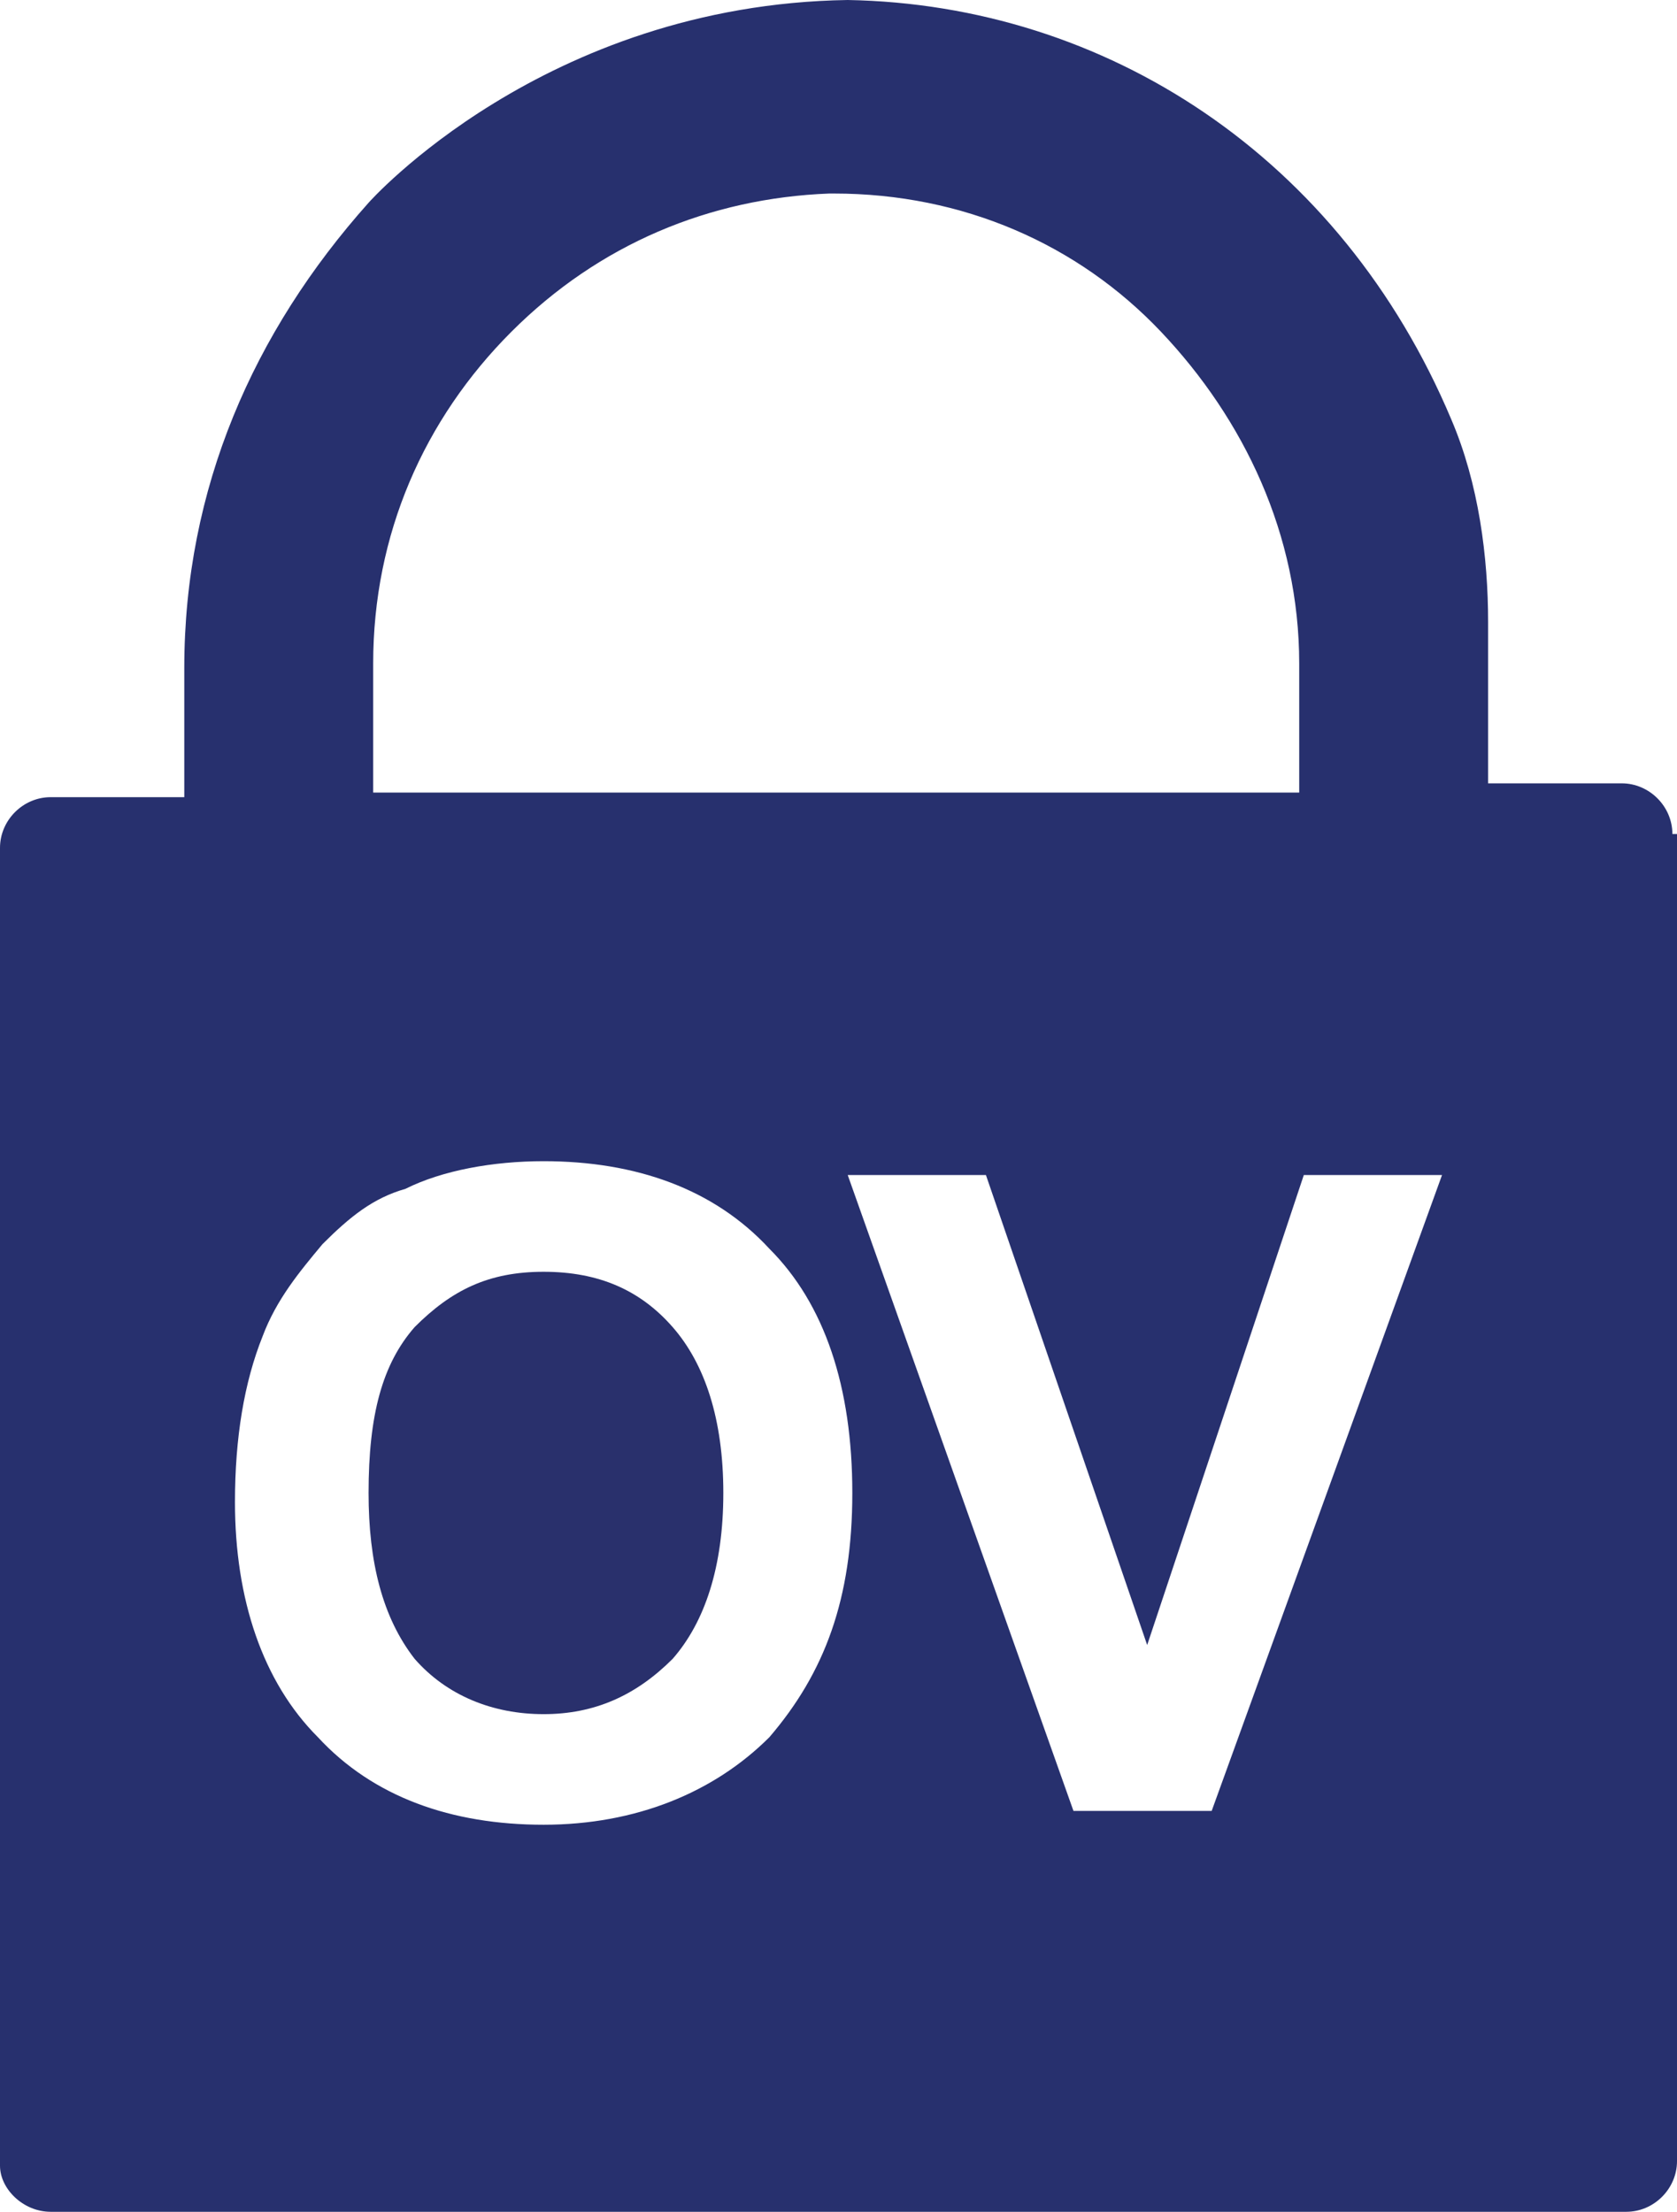
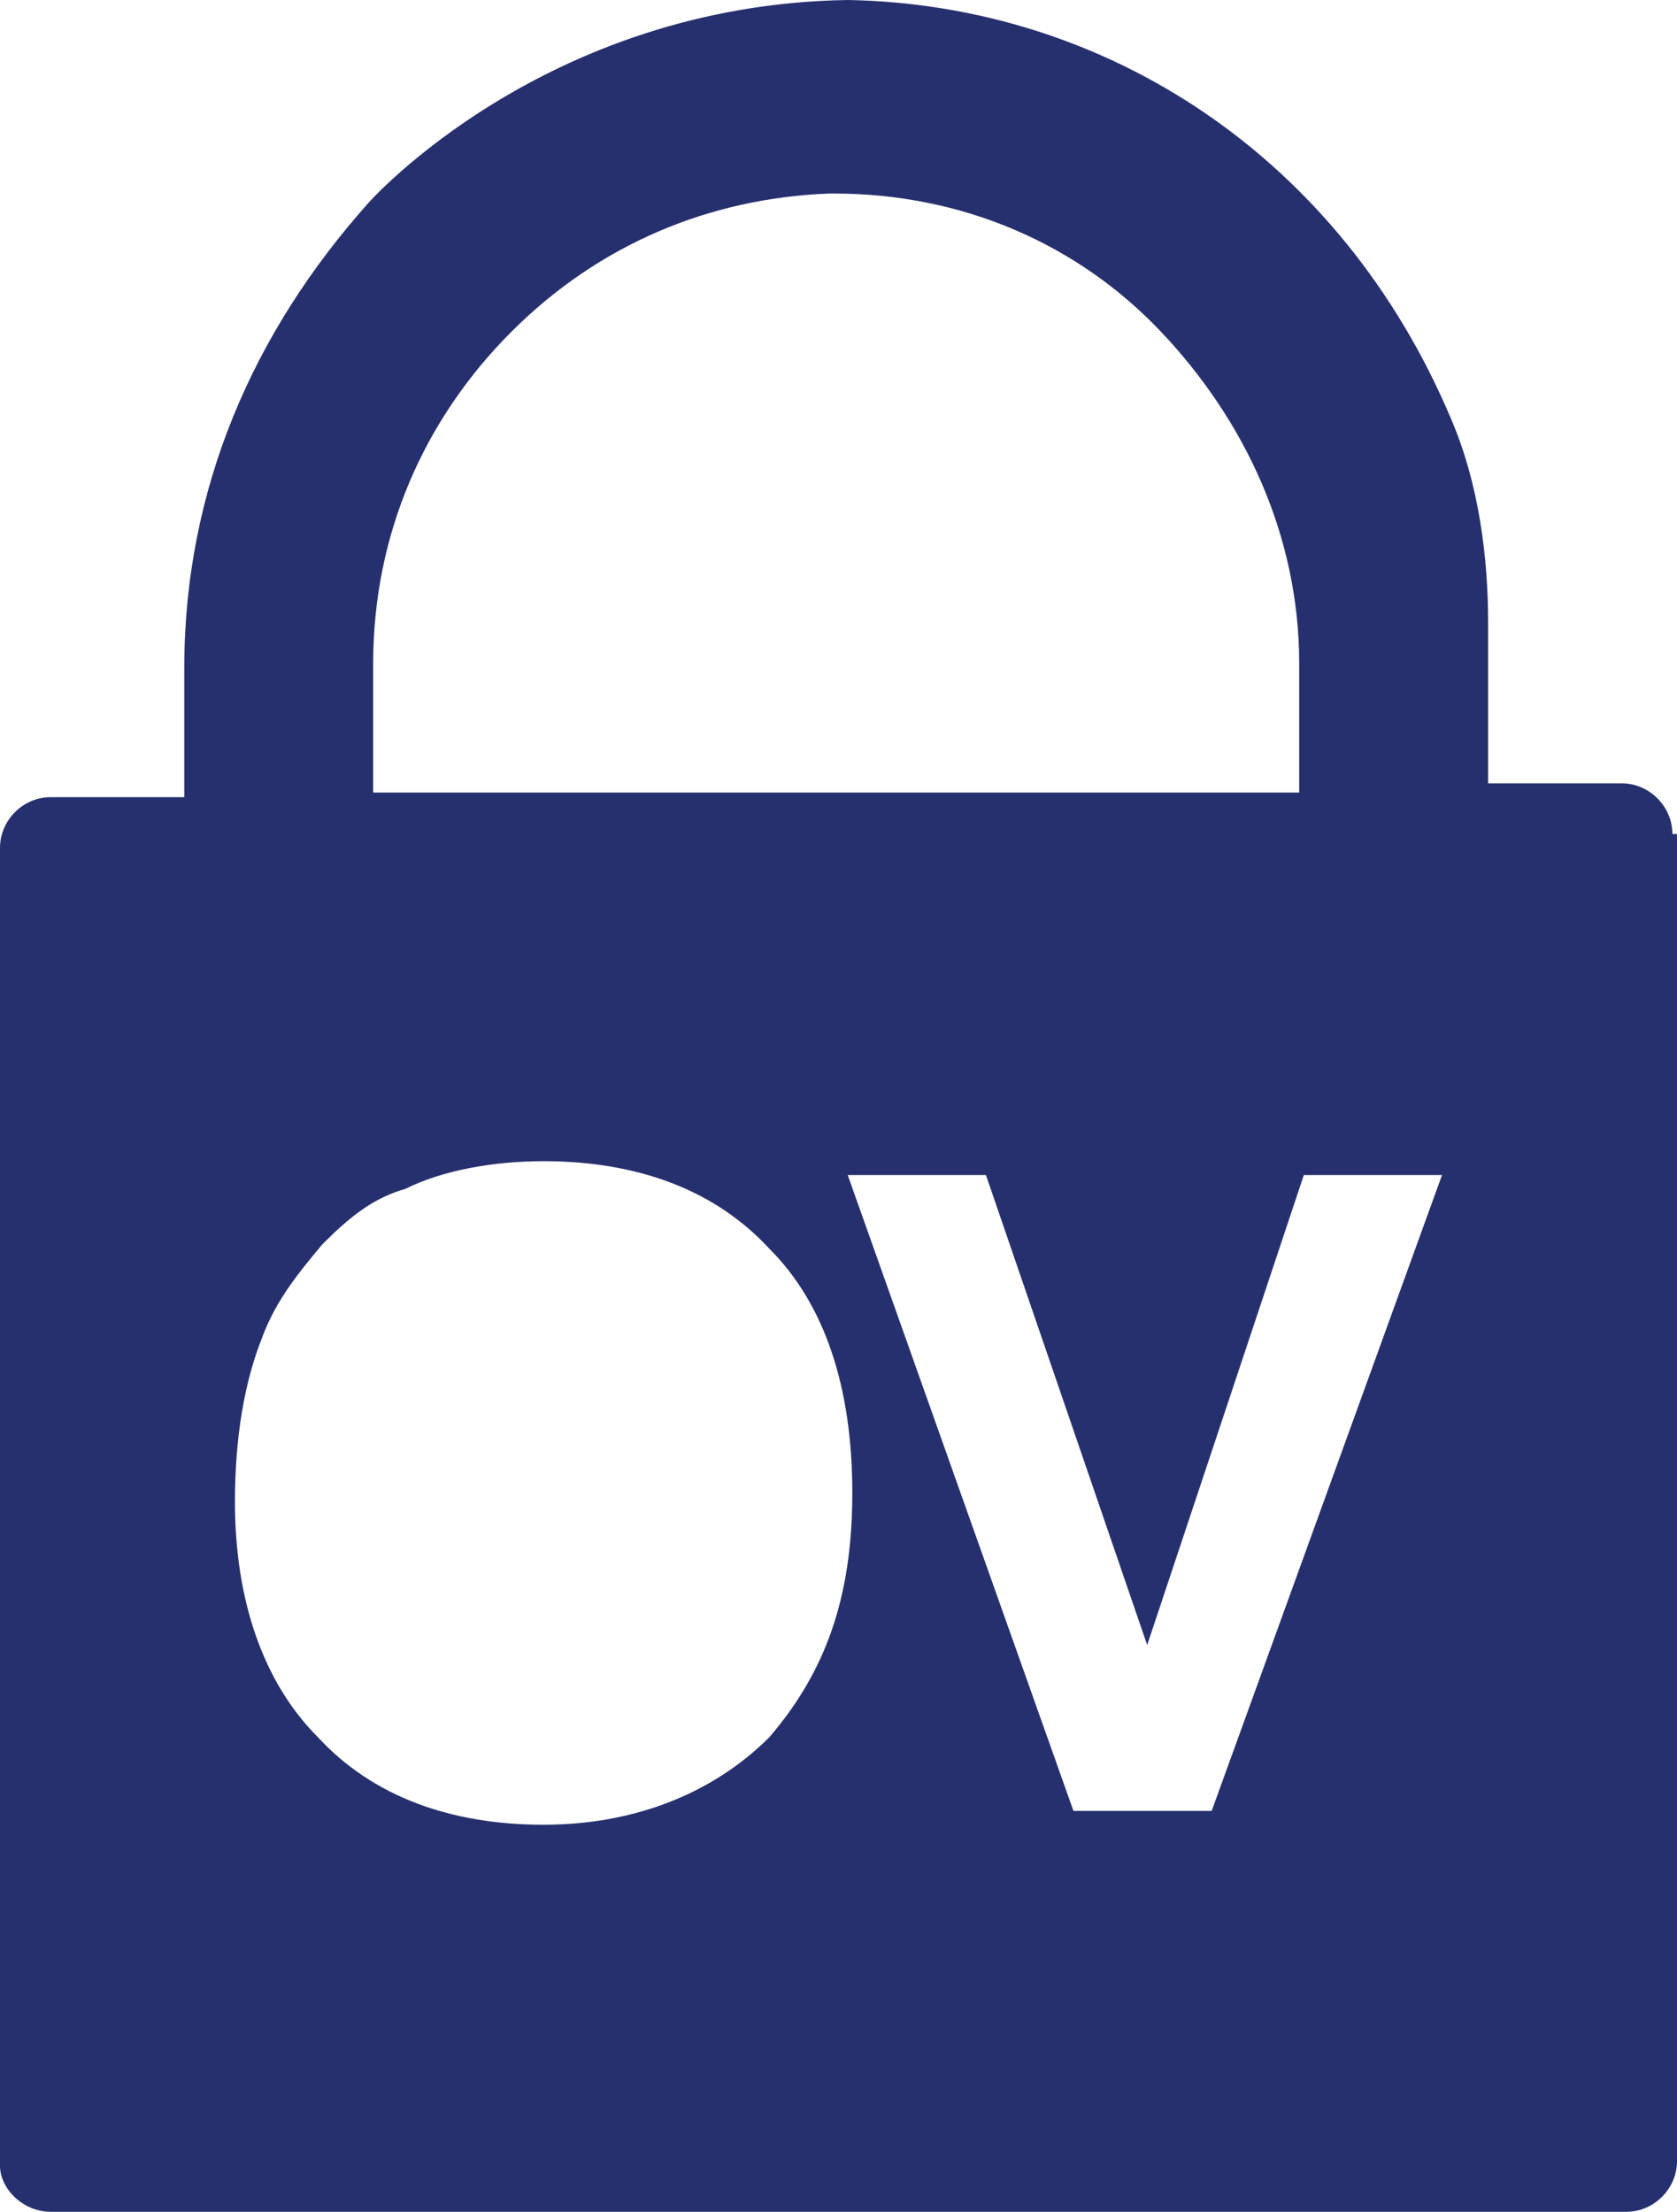
<svg xmlns="http://www.w3.org/2000/svg" xml:space="preserve" id="Layer_1" width="36.4" height="48" x="0" y="0" viewBox="0 0 36.4 48">
  <style id="style1669" type="text/css">.st0{fill:#29306c}</style>
  <g id="g1675">
-     <path id="path1671" d="M11.8 27.6c-1.2 0-2 .4-2.8 1.2-.7.8-1 1.9-1 3.6 0 1.5.3 2.7 1 3.6.7.8 1.7 1.2 2.8 1.2s2-.4 2.8-1.2c.7-.8 1.1-2 1.1-3.6s-.4-2.8-1.1-3.6-1.6-1.2-2.8-1.2" class="st0" />
    <path id="path1673" d="M36.3 18.1c0-.6-.5-1.1-1.1-1.1h-2.9v-3.5c0-1.4-.2-3-.8-4.4C29.1 3.4 24 .1 18.4 0 11.8.1 8 4.4 8 4.4c-2.5 2.8-4 6.2-4 10.1v2.8H1.1c-.6 0-1.1.5-1.1 1.1V47c0 .5.5 1 1.1 1h34.2c.6 0 1.1-.5 1.1-1.1V18.1zM8.1 14.4c0-2.8 1.1-5.3 3-7.2s4.3-2.9 6.9-3h.1c2.8 0 5.3 1.1 7.1 3s3 4.4 3 7.2v2.8H8.1zm8.6 23.3c-1.2 1.2-2.9 1.9-4.9 1.9s-3.7-.6-4.9-1.9c-1.2-1.2-1.8-3-1.8-5.1q0-2.1.6-3.6c.3-.8.8-1.4 1.3-2 .6-.6 1.1-1 1.8-1.2.8-.4 1.9-.6 3-.6 2 0 3.7.6 4.9 1.9 1.2 1.2 1.8 3 1.8 5.3s-.6 3.9-1.8 5.3m9.6 1.6h-3l-4.9-13.8h3l3.5 10.2 3.4-10.2h3z" class="st0" style="fill:#27306e;fill-opacity:1" />
  </g>
</svg>